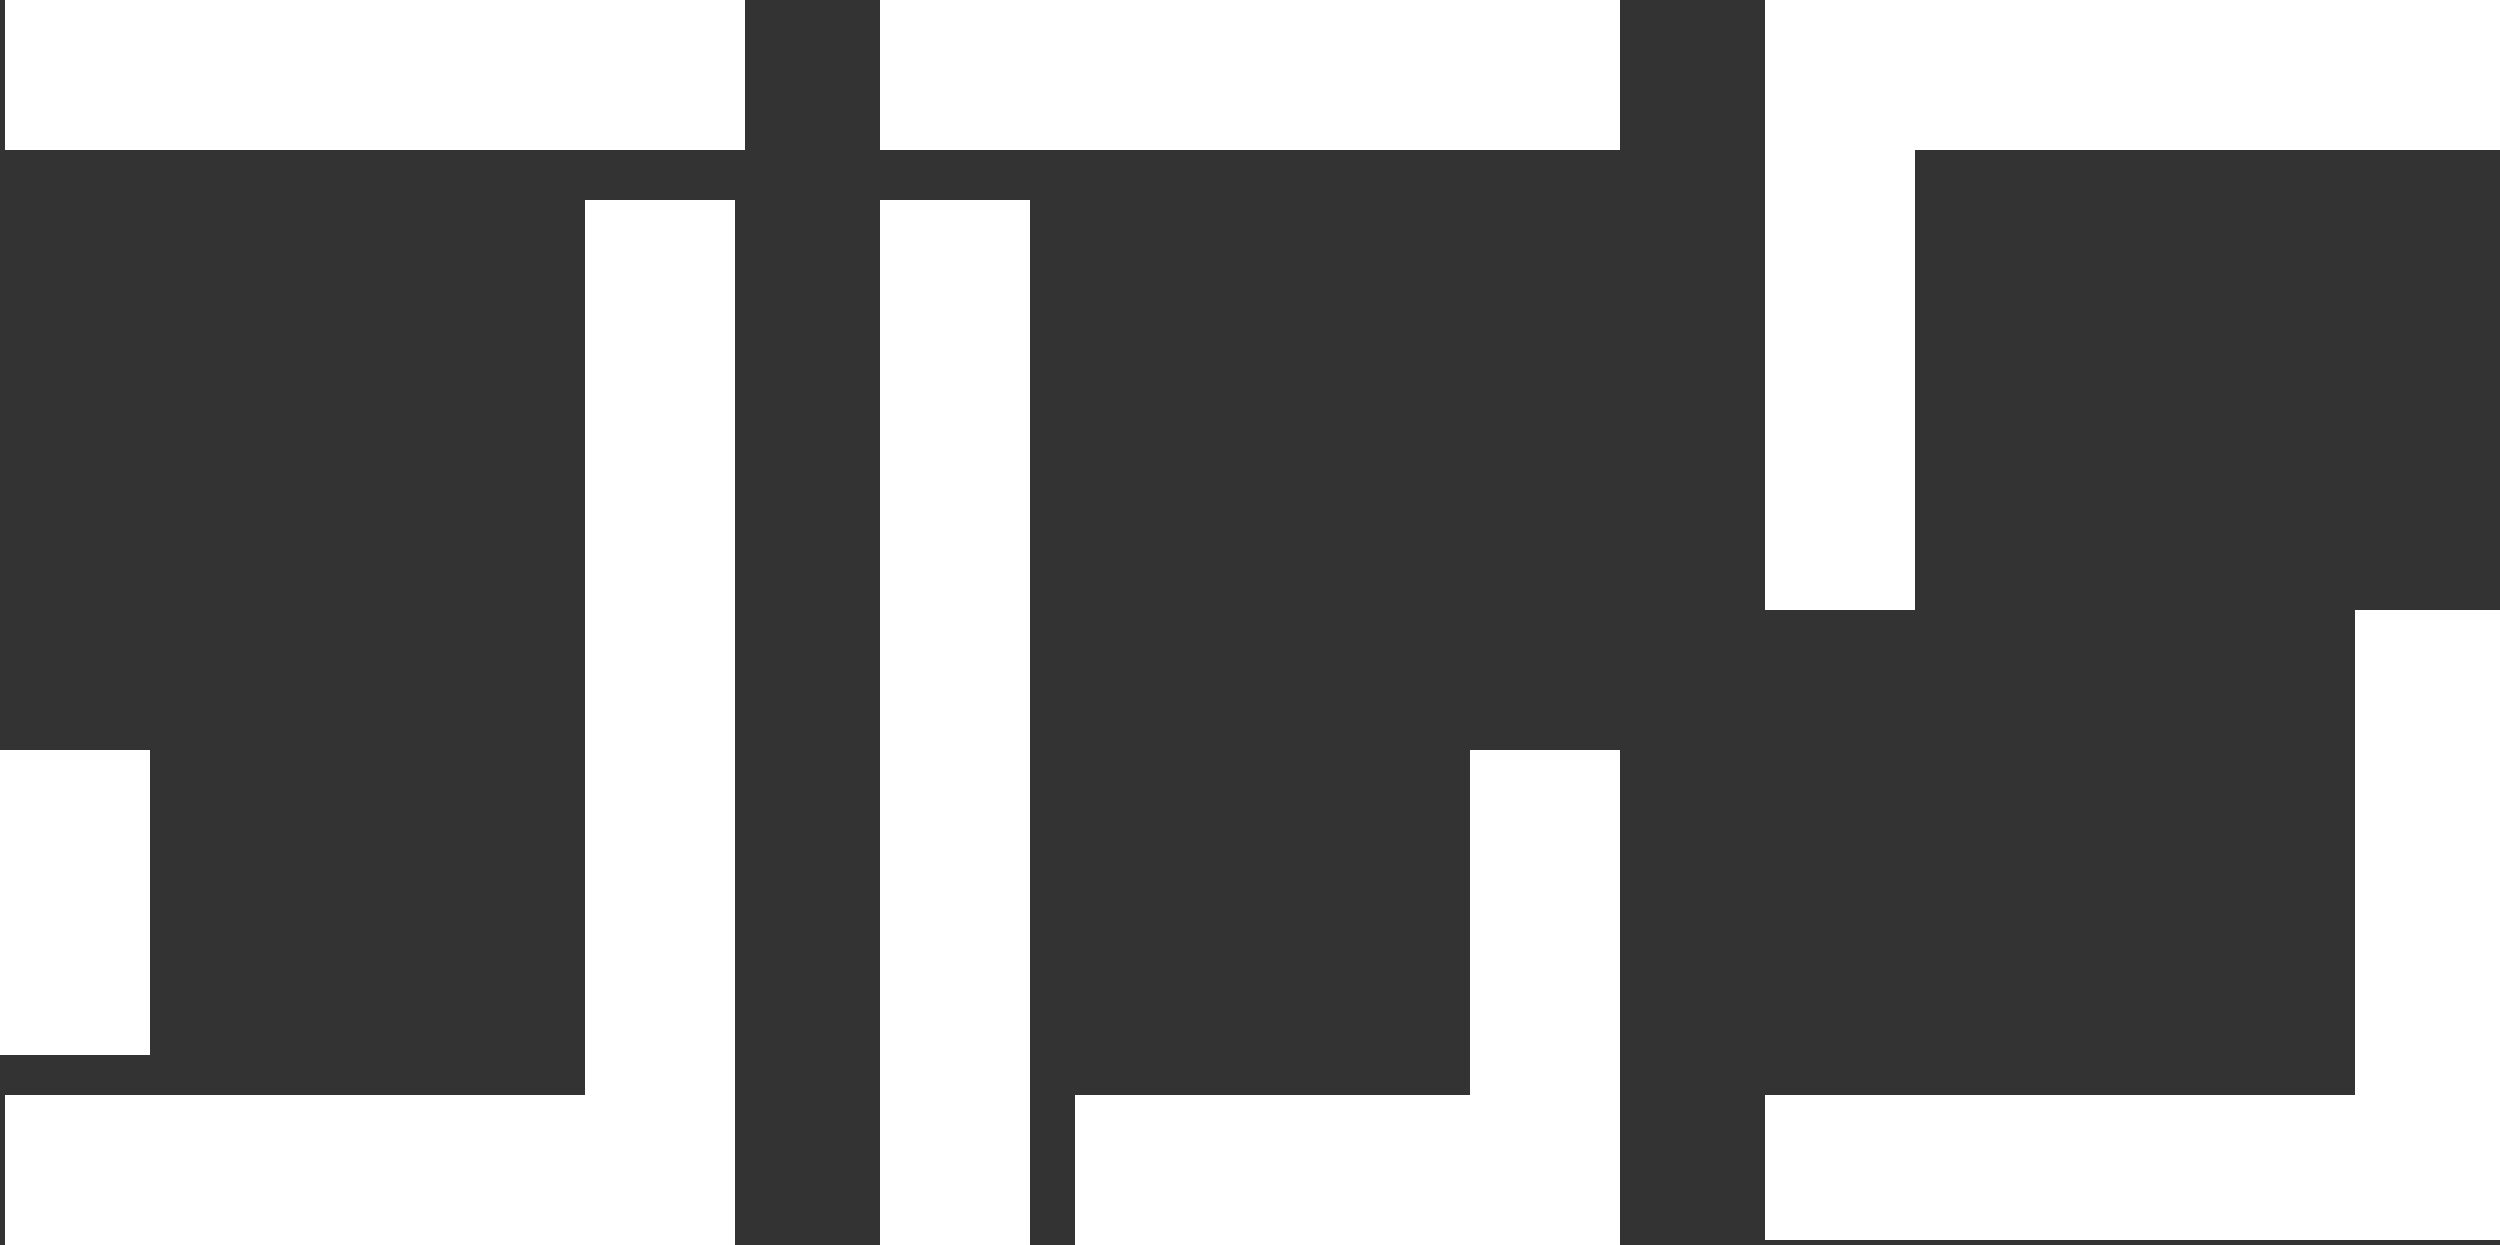
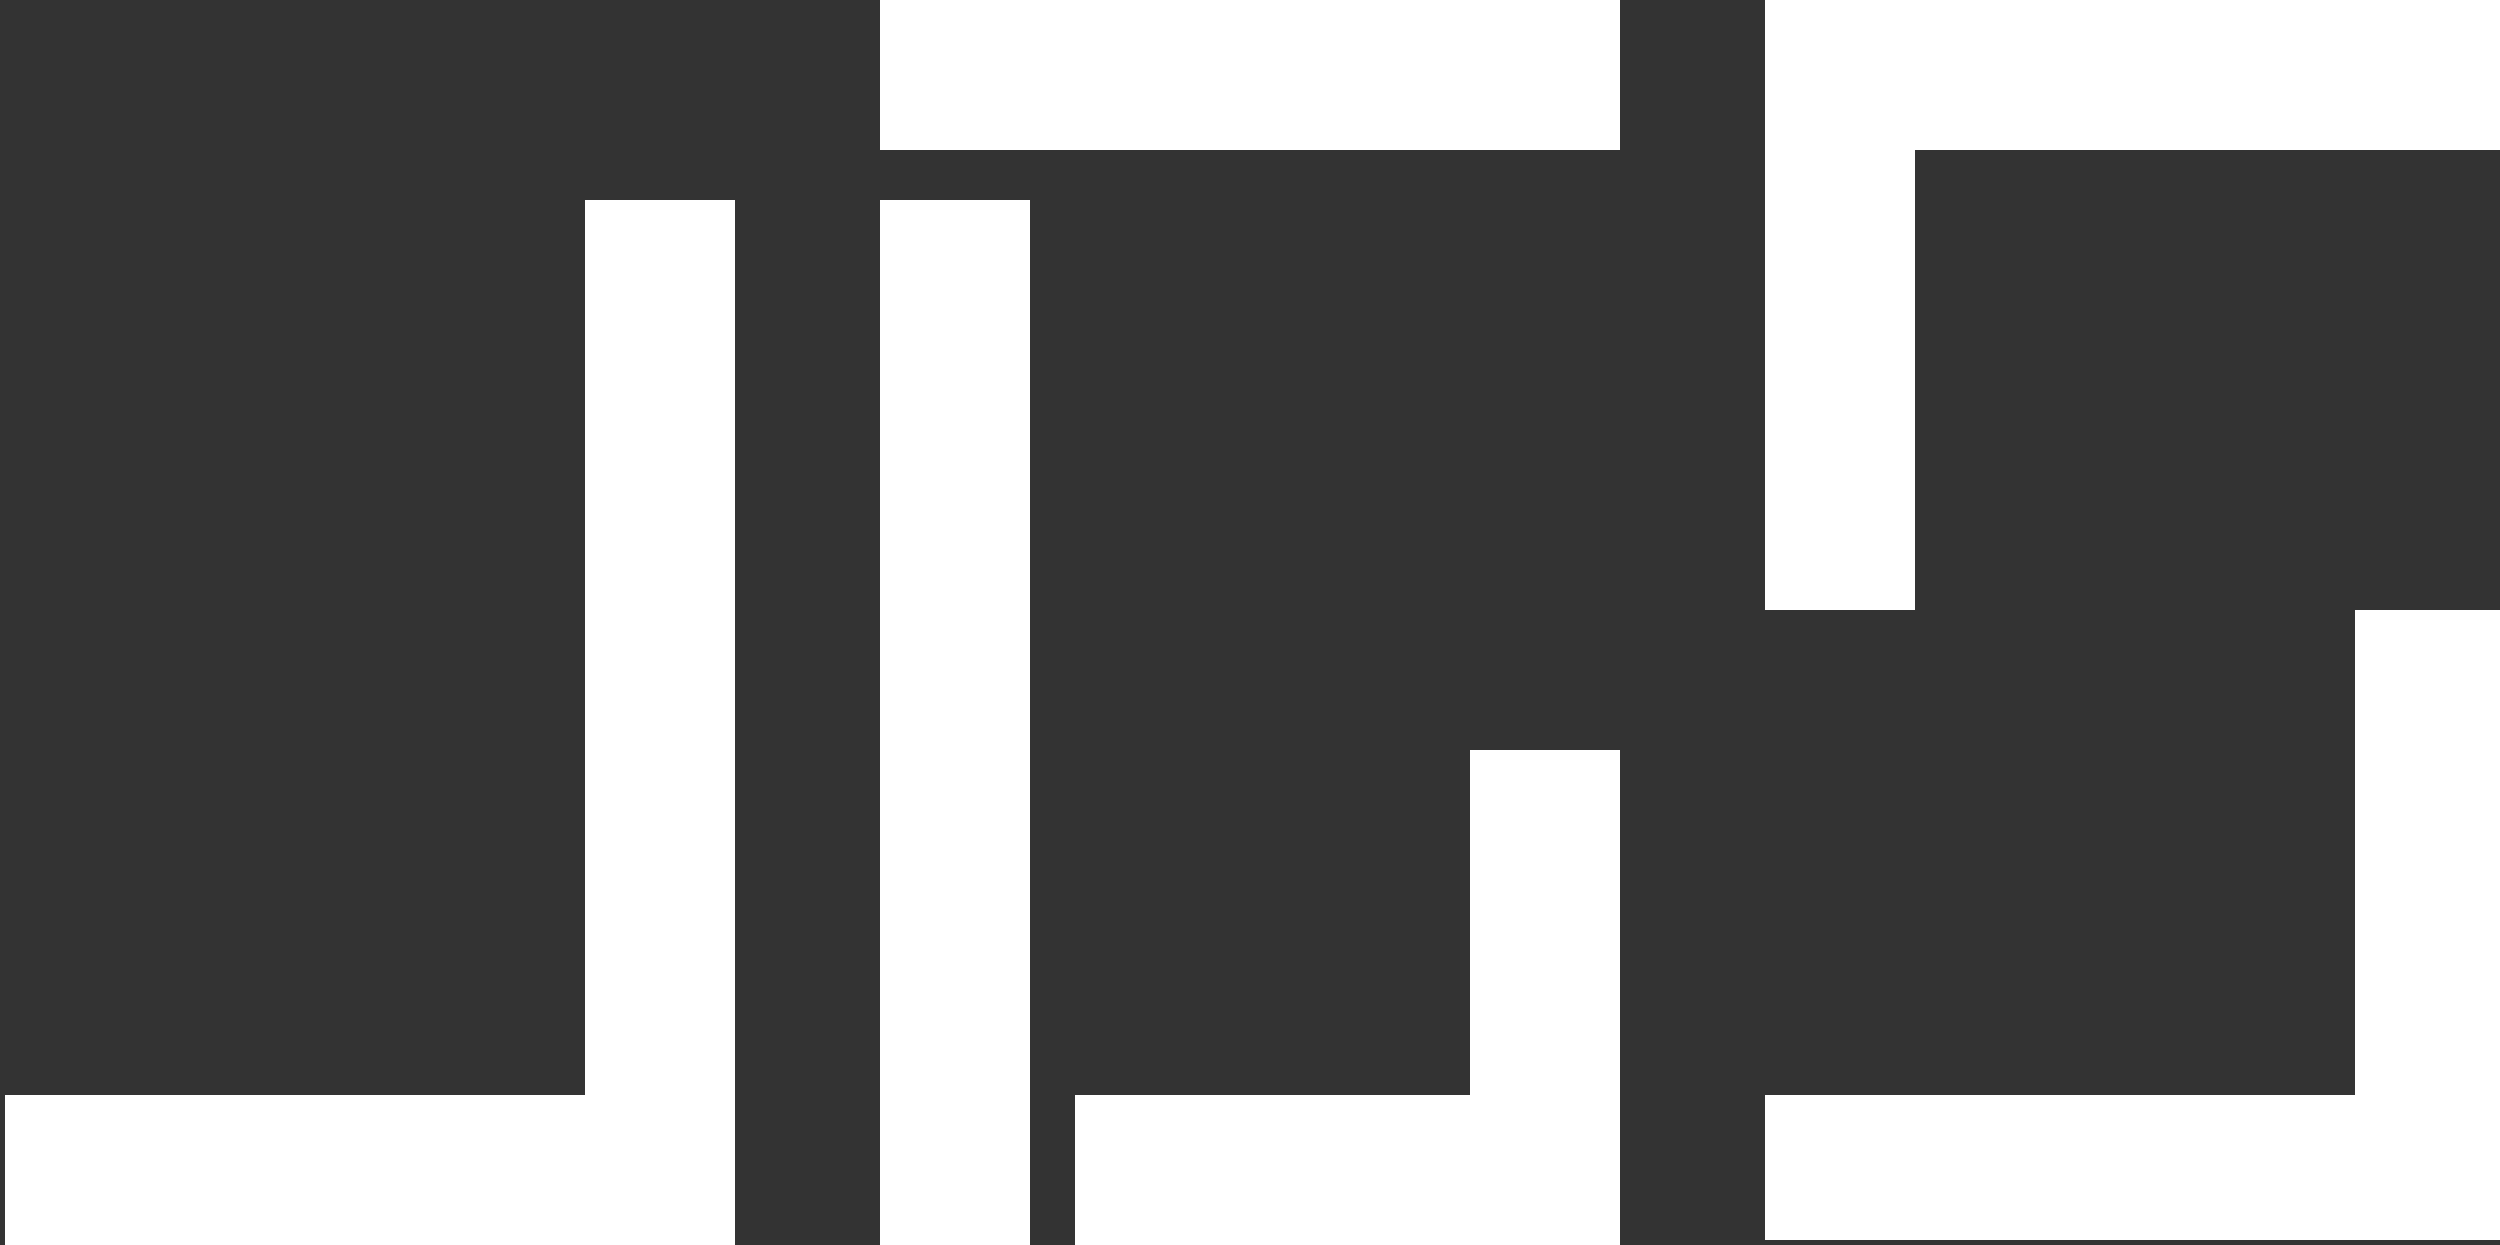
<svg xmlns="http://www.w3.org/2000/svg" version="1.1" x="0px" y="0px" width="500px" height="249px" viewBox="0 0 500 249" style="enable-background:new 0 0 500 249;" xml:space="preserve">
  <rect x="0" y="0" width="500" height="249" fill="#333333" stroke="none" />
  <style type="text/css">

	.st0{fill:#E6E6E6;}
	.st1{fill:#1A1A1A;}
	.st2{enable-background:new    ;}
	.st3{fill:#FF0000;}
	.st4{fill:#FF4810;}
	.st5{fill:#FFFFFF;}
	.st6{display:inline;}
	.st7{fill:#0900F6;}
	.st8{display:none;}

</style>
  <g id="Layer_1">
    <g>
-       <rect x="1" class="st5" width="148" height="30" />
      <polygon class="st5" points="117,40 117,219 1,219 1,249 117.484,249 147,249 147,219.388 147,40   " />
-       <rect y="150" class="st5" width="30" height="61" />
      <rect x="176" class="st5" width="148" height="30" />
      <rect x="176" y="40" class="st5" width="30" height="209" />
      <polygon class="st5" points="500,0 353,0 353,20.081 353,29.612 353,122 383,122 383,30 500,30   " />
      <polygon class="st5" points="294,150 294,219 215,219 215,249 324,249 324,229.786 324,219.388 324,150   " />
      <polygon class="st5" points="471,122 471,219 353,219 353,248 471.037,248 476.236,248 500,248 500,122   " />
    </g>
  </g>
  <g id="Layer_2" class="st8">
</g>
</svg>